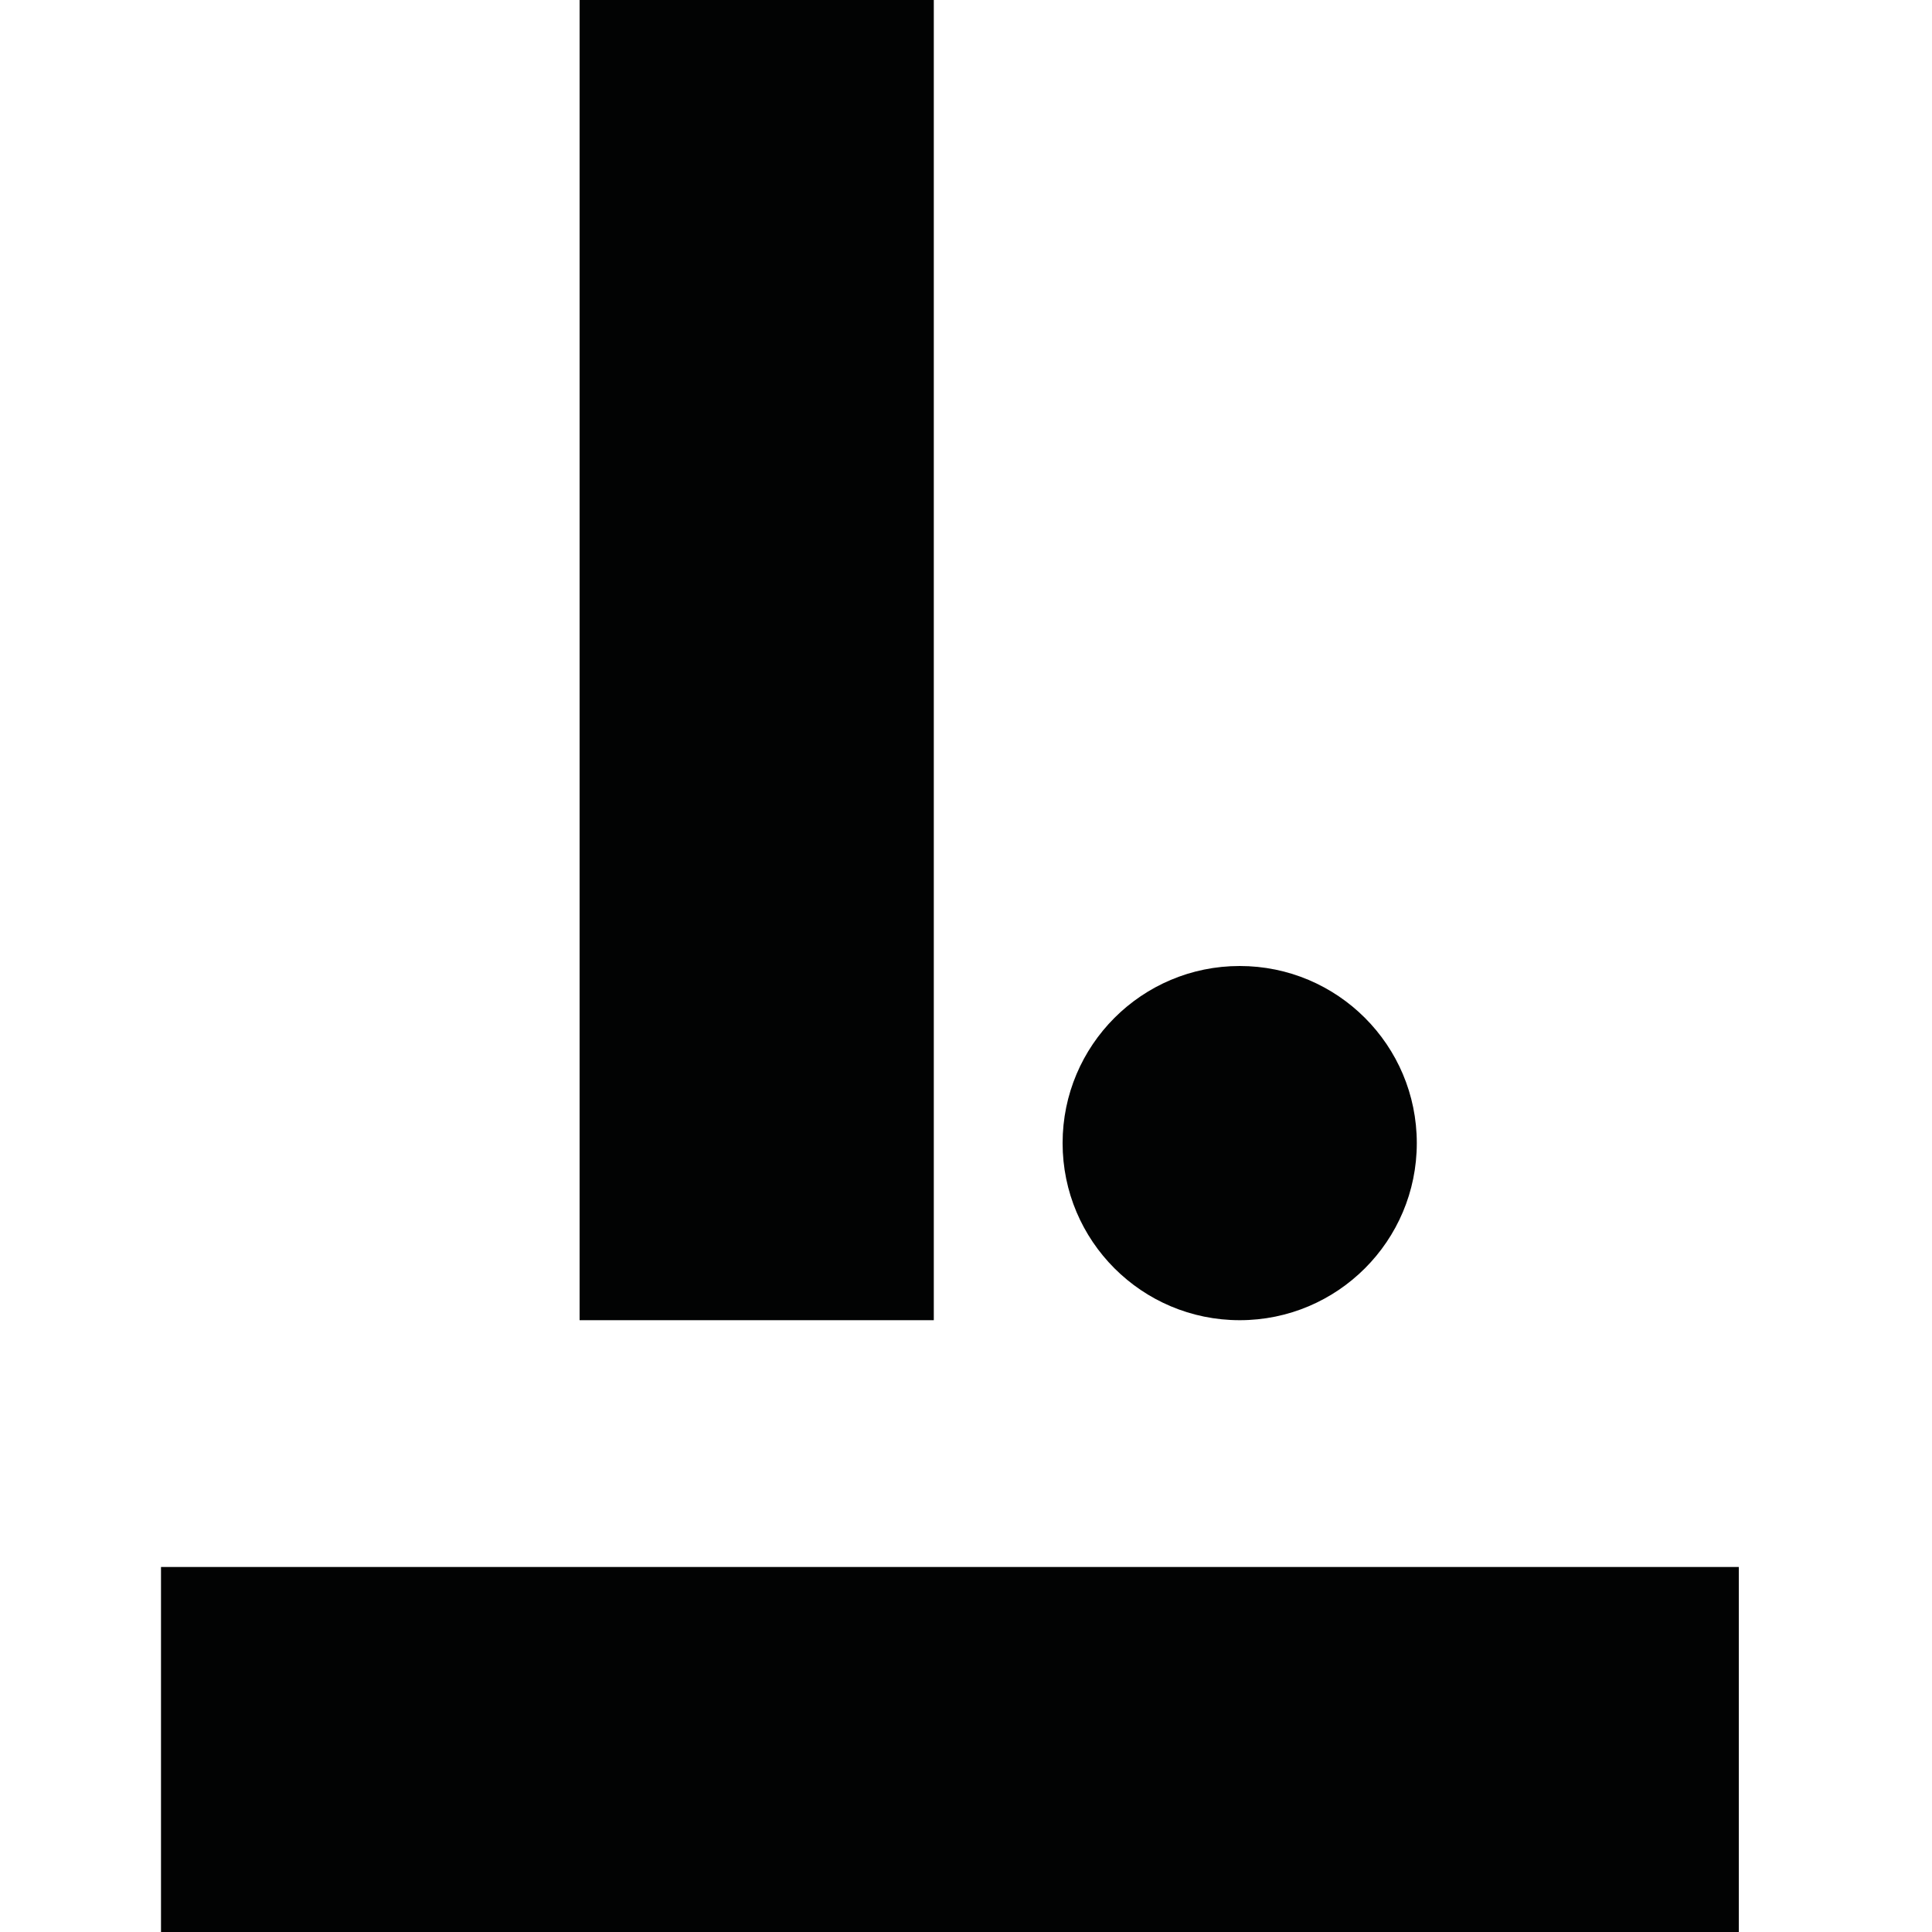
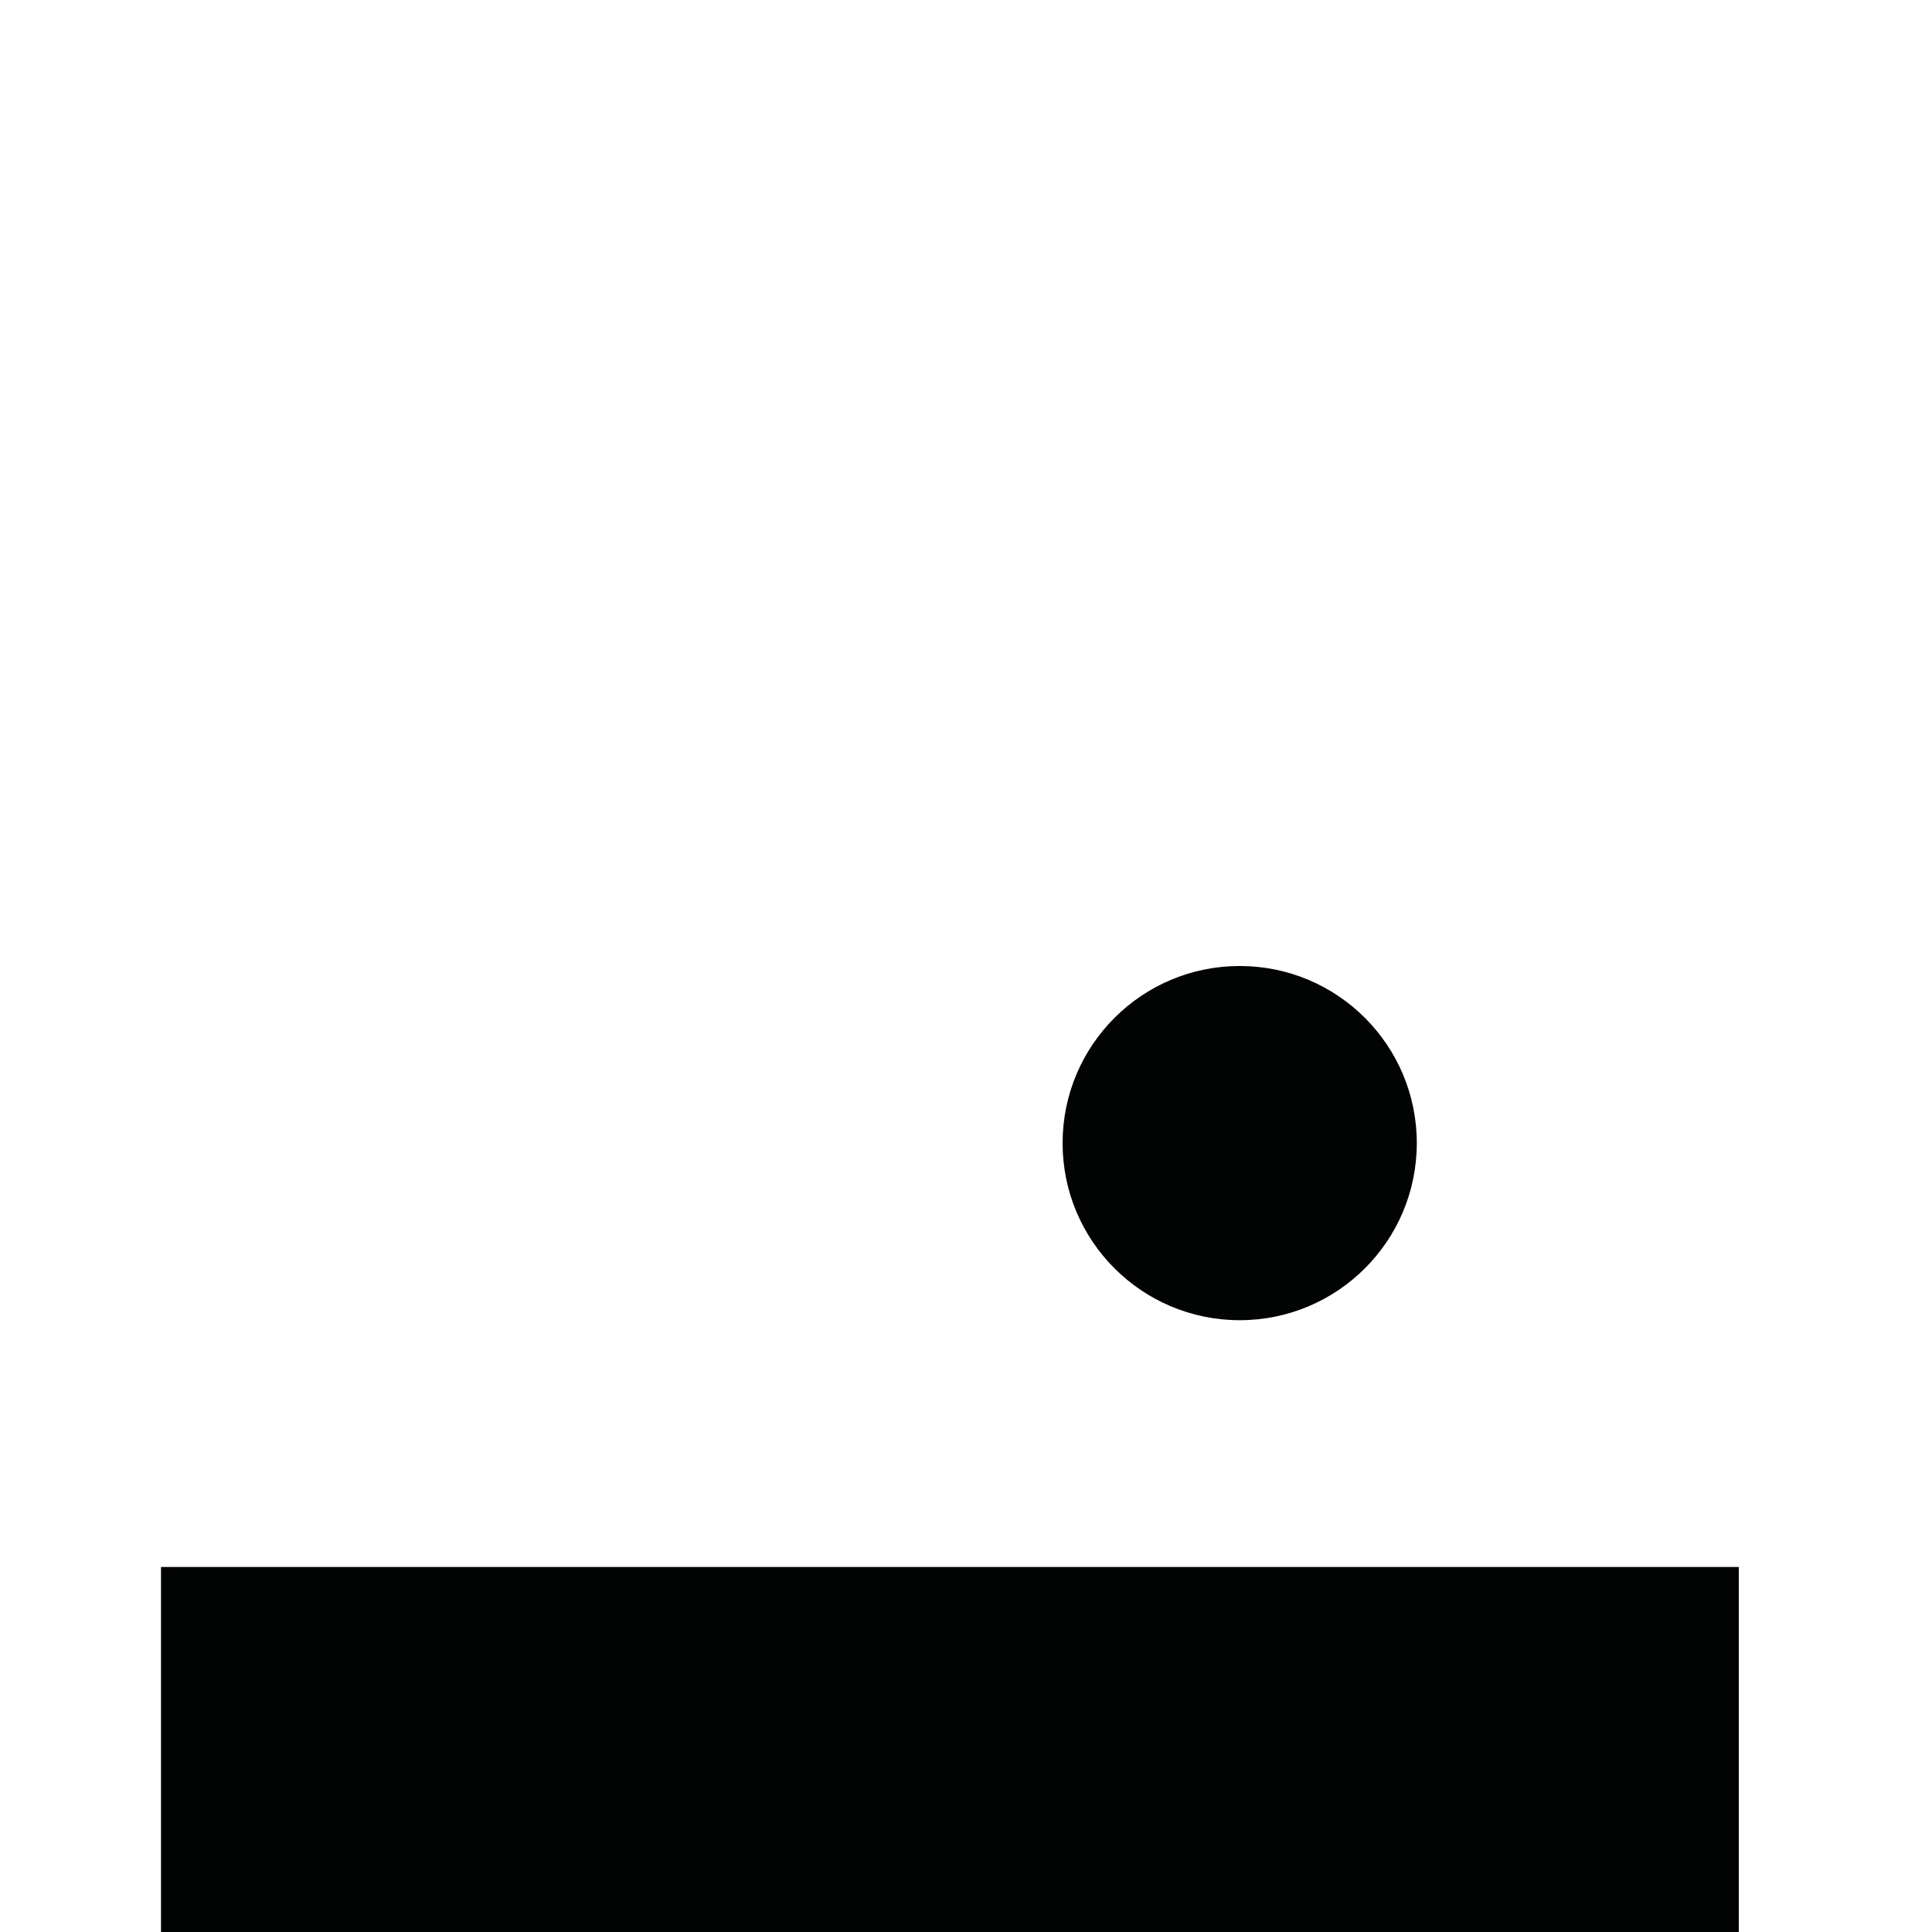
<svg xmlns="http://www.w3.org/2000/svg" width="60px" height="60px" viewBox="0 0 60 60" version="1.1">
  <title>check_bold_icon</title>
  <g id="Page-1" stroke="none" stroke-width="1" fill="none" fill-rule="evenodd">
    <g id="check_bold_icon">
-       <rect id="Rectangle" fill="#D8D8D8" fill-rule="nonzero" opacity="0" x="0" y="0" width="60" height="60" />
      <g id="Group" transform="translate(5, 48.664)" fill="#020303" fill-rule="nonzero">
        <polygon id="Fill-1" points="0 11.336 49 11.336 49 0 0 0" />
      </g>
      <g id="Group" transform="translate(18, 0)" fill="#020303" fill-rule="nonzero">
-         <polygon id="Fill-1" points="0 41 11 41 11 0 0 0" />
-       </g>
+         </g>
      <circle id="Oval" fill="#020303" cx="38.5" cy="35.5" r="5.5" />
    </g>
  </g>
</svg>